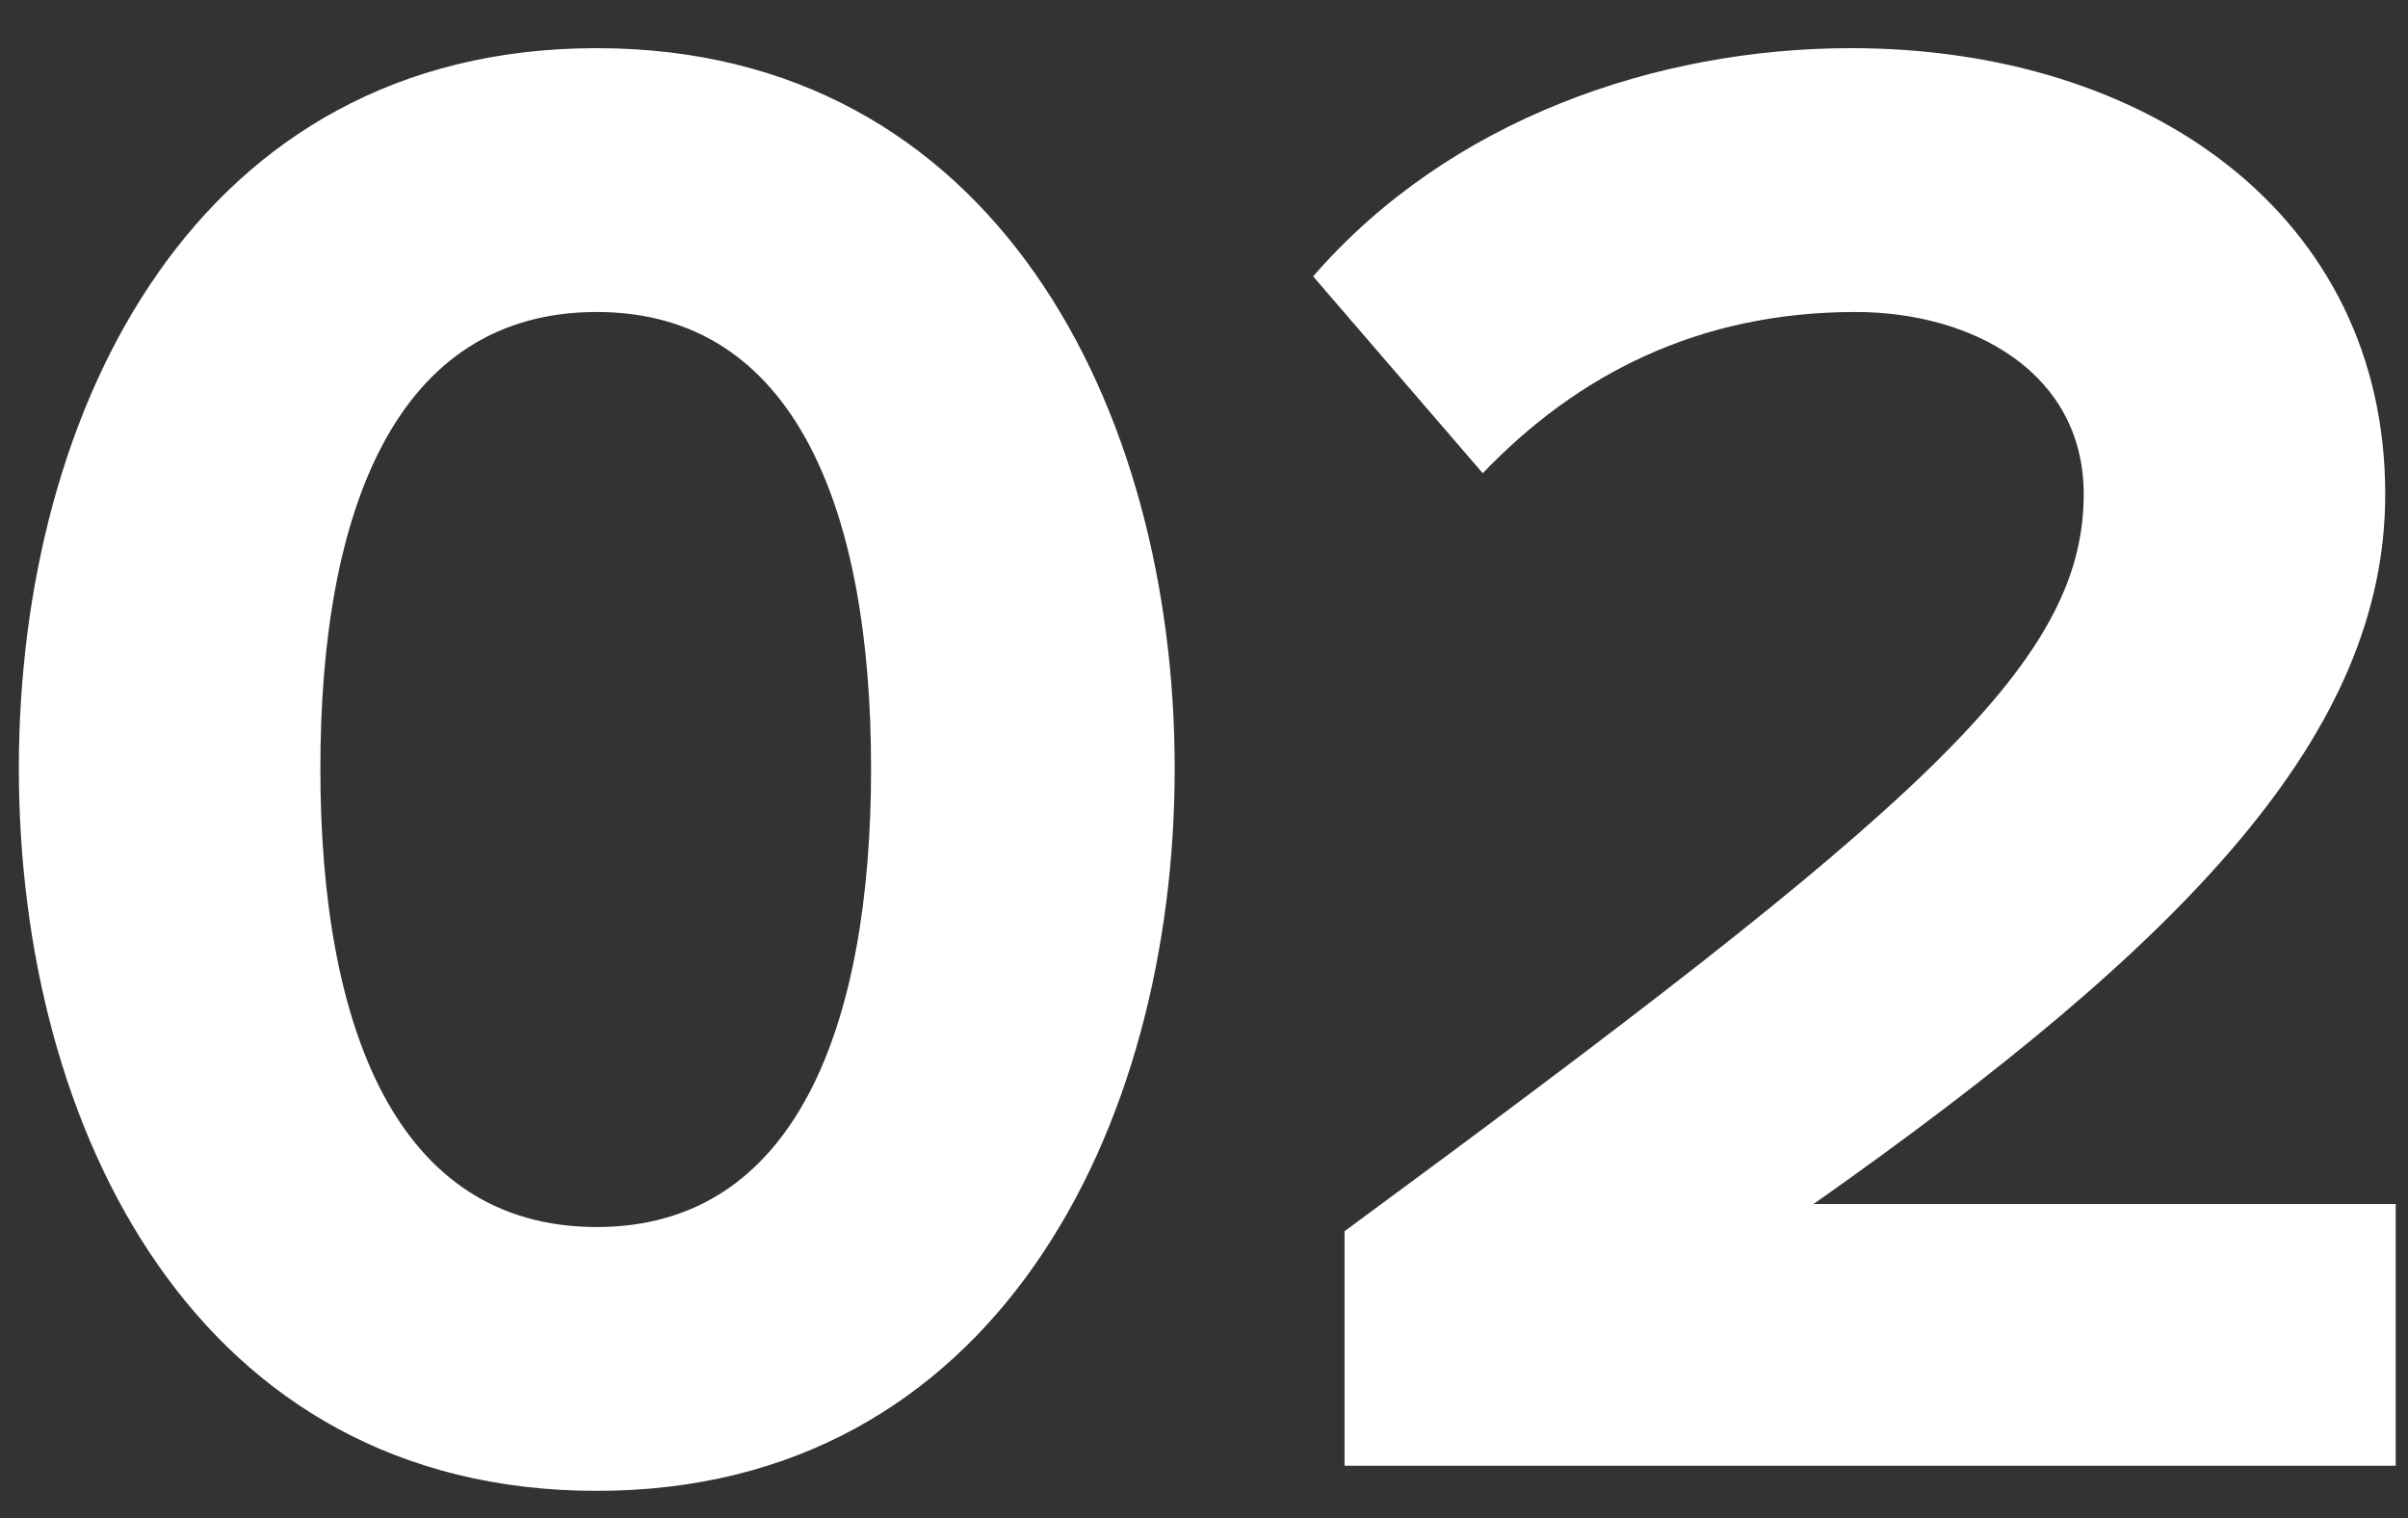
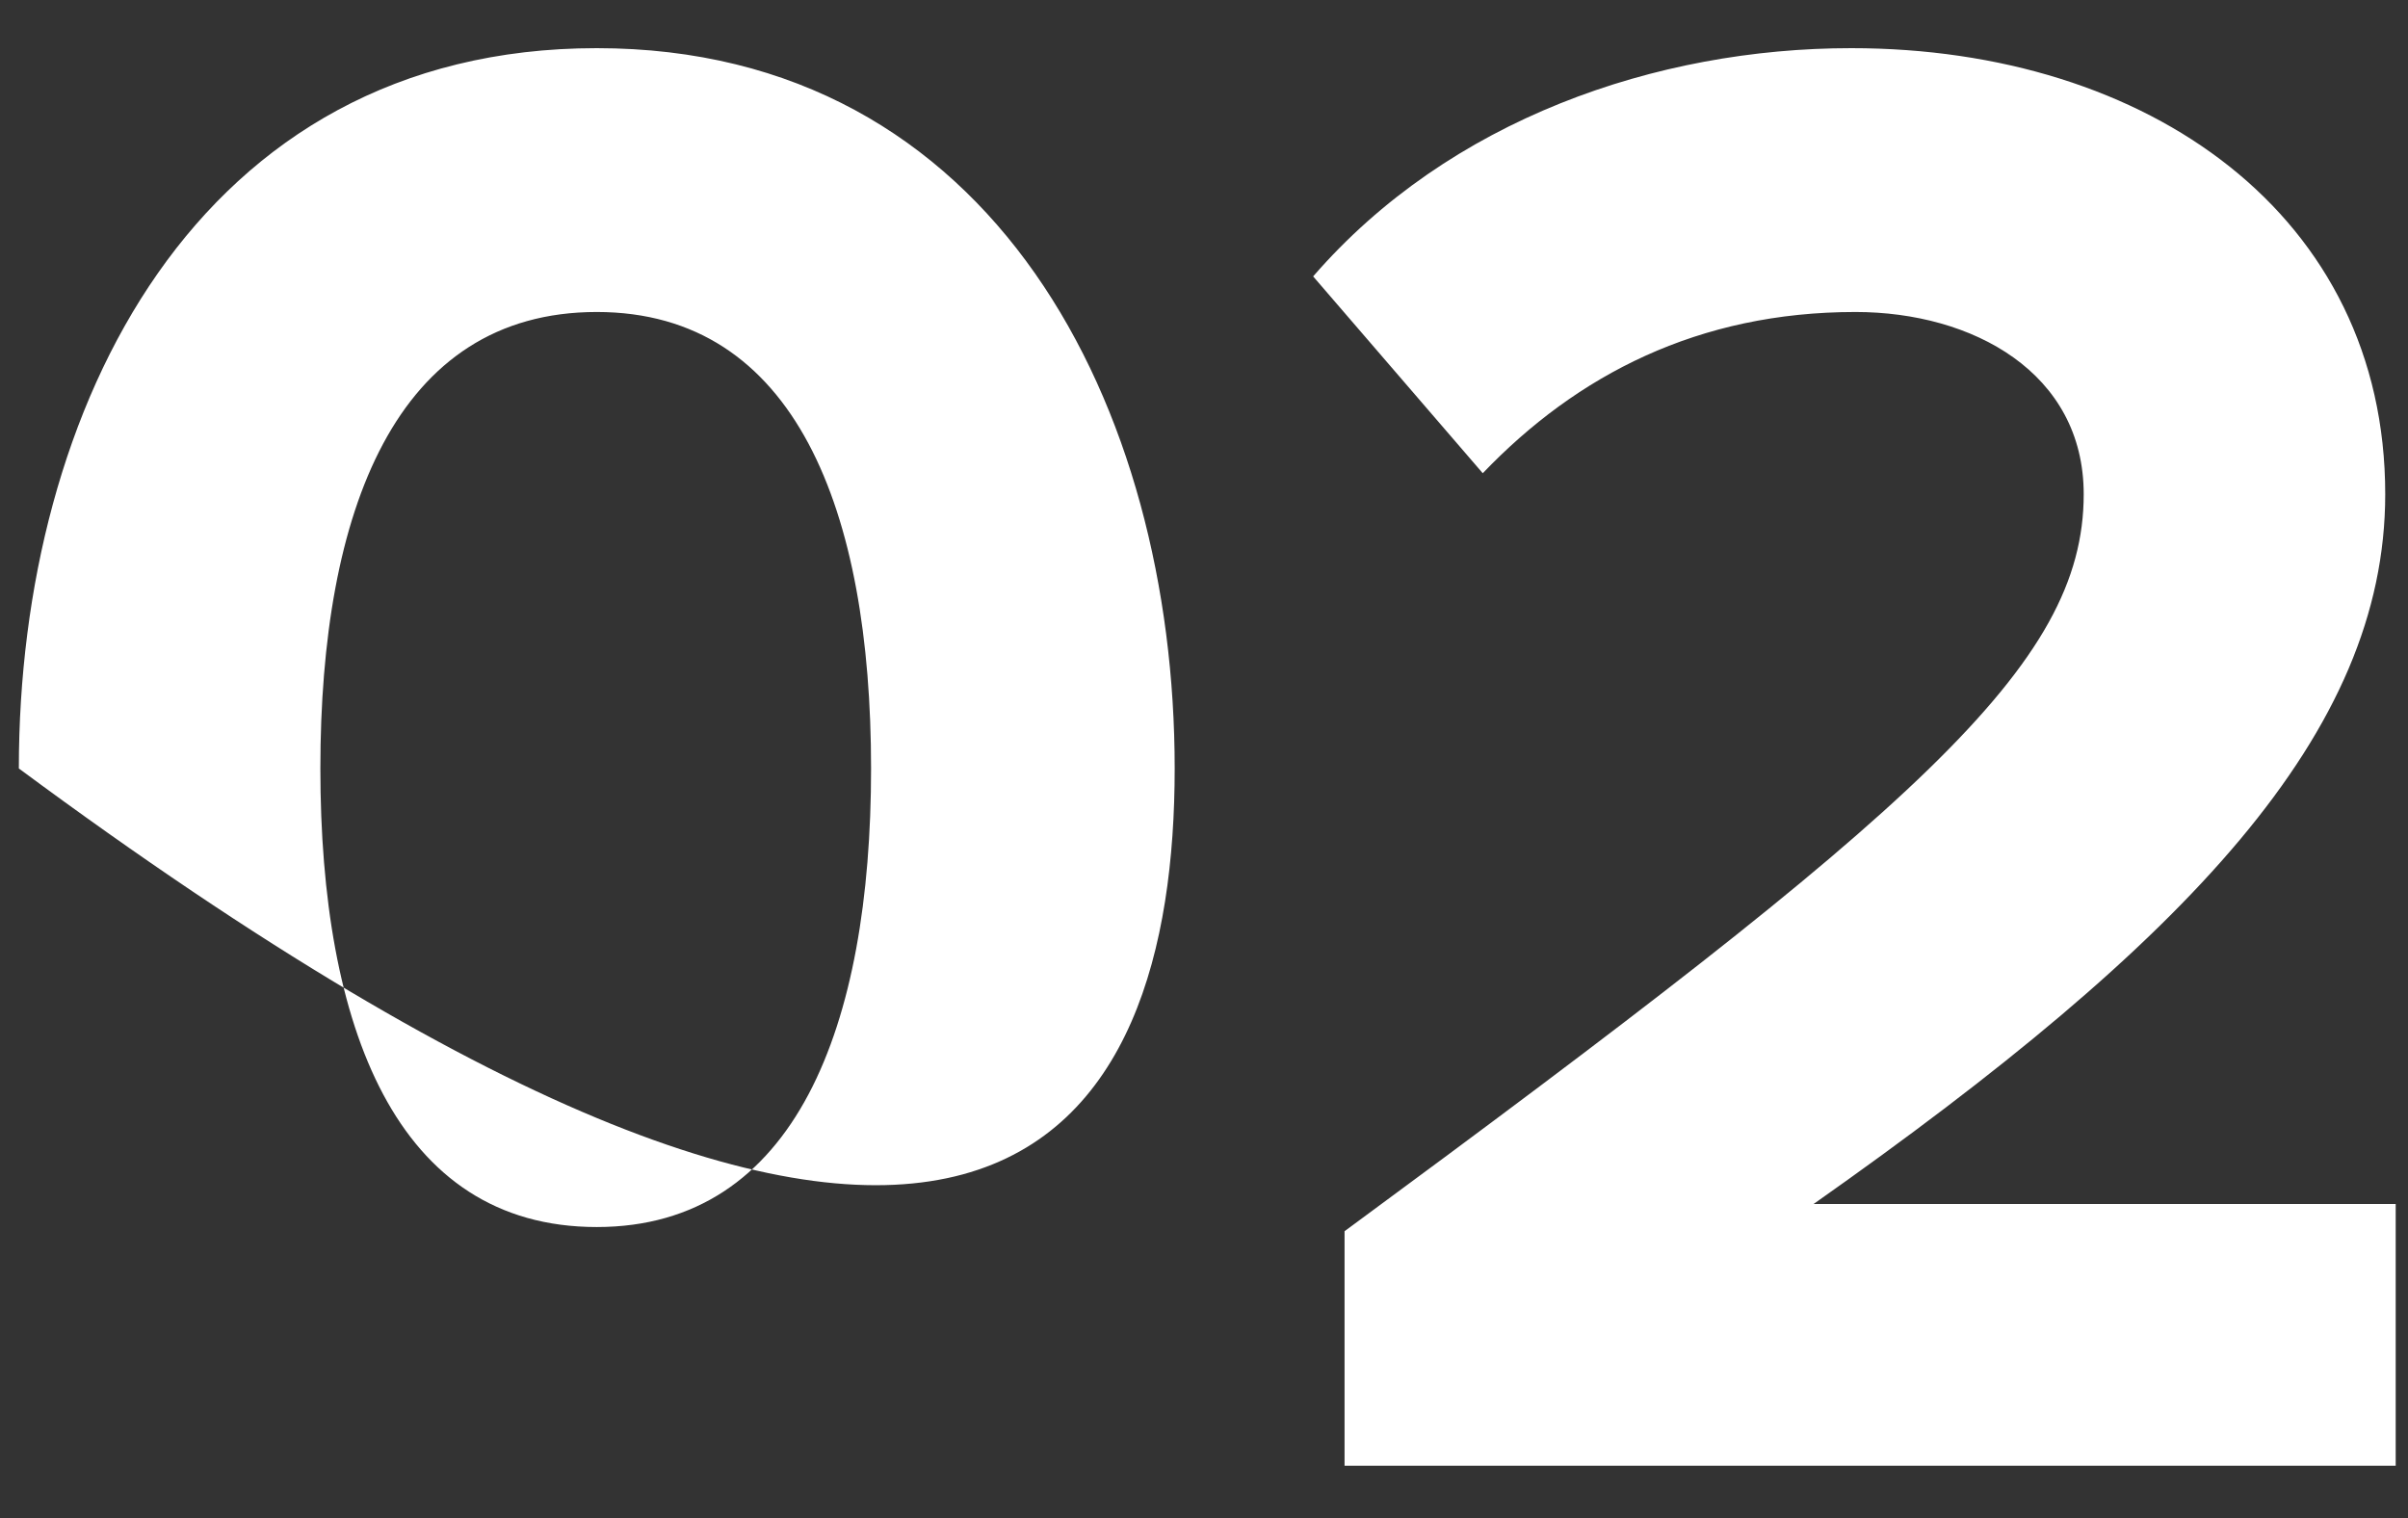
<svg xmlns="http://www.w3.org/2000/svg" width="46" height="29" viewBox="0 0 46 29" fill="none">
  <rect x="0" y="0" width="46" height="29" fill="#333333" stroke="none" />
-   <path d="M0.36 14.68C0.36 21.56 3.76 28.48 11.4 28.48C19 28.48 22.44 21.56 22.44 14.68C22.44 7.8 19 0.92 11.4 0.92C3.76 0.92 0.36 7.8 0.36 14.68ZM16.64 14.68C16.64 19.6 15.2 23.44 11.4 23.44C7.56 23.44 6.12 19.6 6.12 14.68C6.12 9.76 7.56 5.96 11.4 5.96C15.2 5.96 16.64 9.76 16.64 14.68ZM45.765 28V23H34.645C41.805 17.96 45.565 14 45.565 9.44C45.565 4.12 41.045 0.92 35.365 0.92C31.645 0.92 27.685 2.28 25.085 5.28L28.325 9.04C30.125 7.16 32.445 5.96 35.445 5.96C37.685 5.96 39.805 7.12 39.805 9.44C39.805 12.72 36.605 15.48 25.685 23.52V28H45.765Z" fill="white" />
+   <path d="M0.36 14.68C19 28.48 22.44 21.56 22.44 14.68C22.44 7.8 19 0.92 11.4 0.92C3.76 0.92 0.36 7.8 0.36 14.68ZM16.64 14.68C16.64 19.6 15.2 23.44 11.4 23.44C7.56 23.44 6.12 19.6 6.12 14.68C6.12 9.76 7.56 5.96 11.4 5.96C15.2 5.96 16.64 9.76 16.64 14.68ZM45.765 28V23H34.645C41.805 17.96 45.565 14 45.565 9.44C45.565 4.12 41.045 0.92 35.365 0.92C31.645 0.92 27.685 2.28 25.085 5.28L28.325 9.04C30.125 7.16 32.445 5.96 35.445 5.96C37.685 5.96 39.805 7.12 39.805 9.44C39.805 12.72 36.605 15.48 25.685 23.52V28H45.765Z" fill="white" />
</svg>